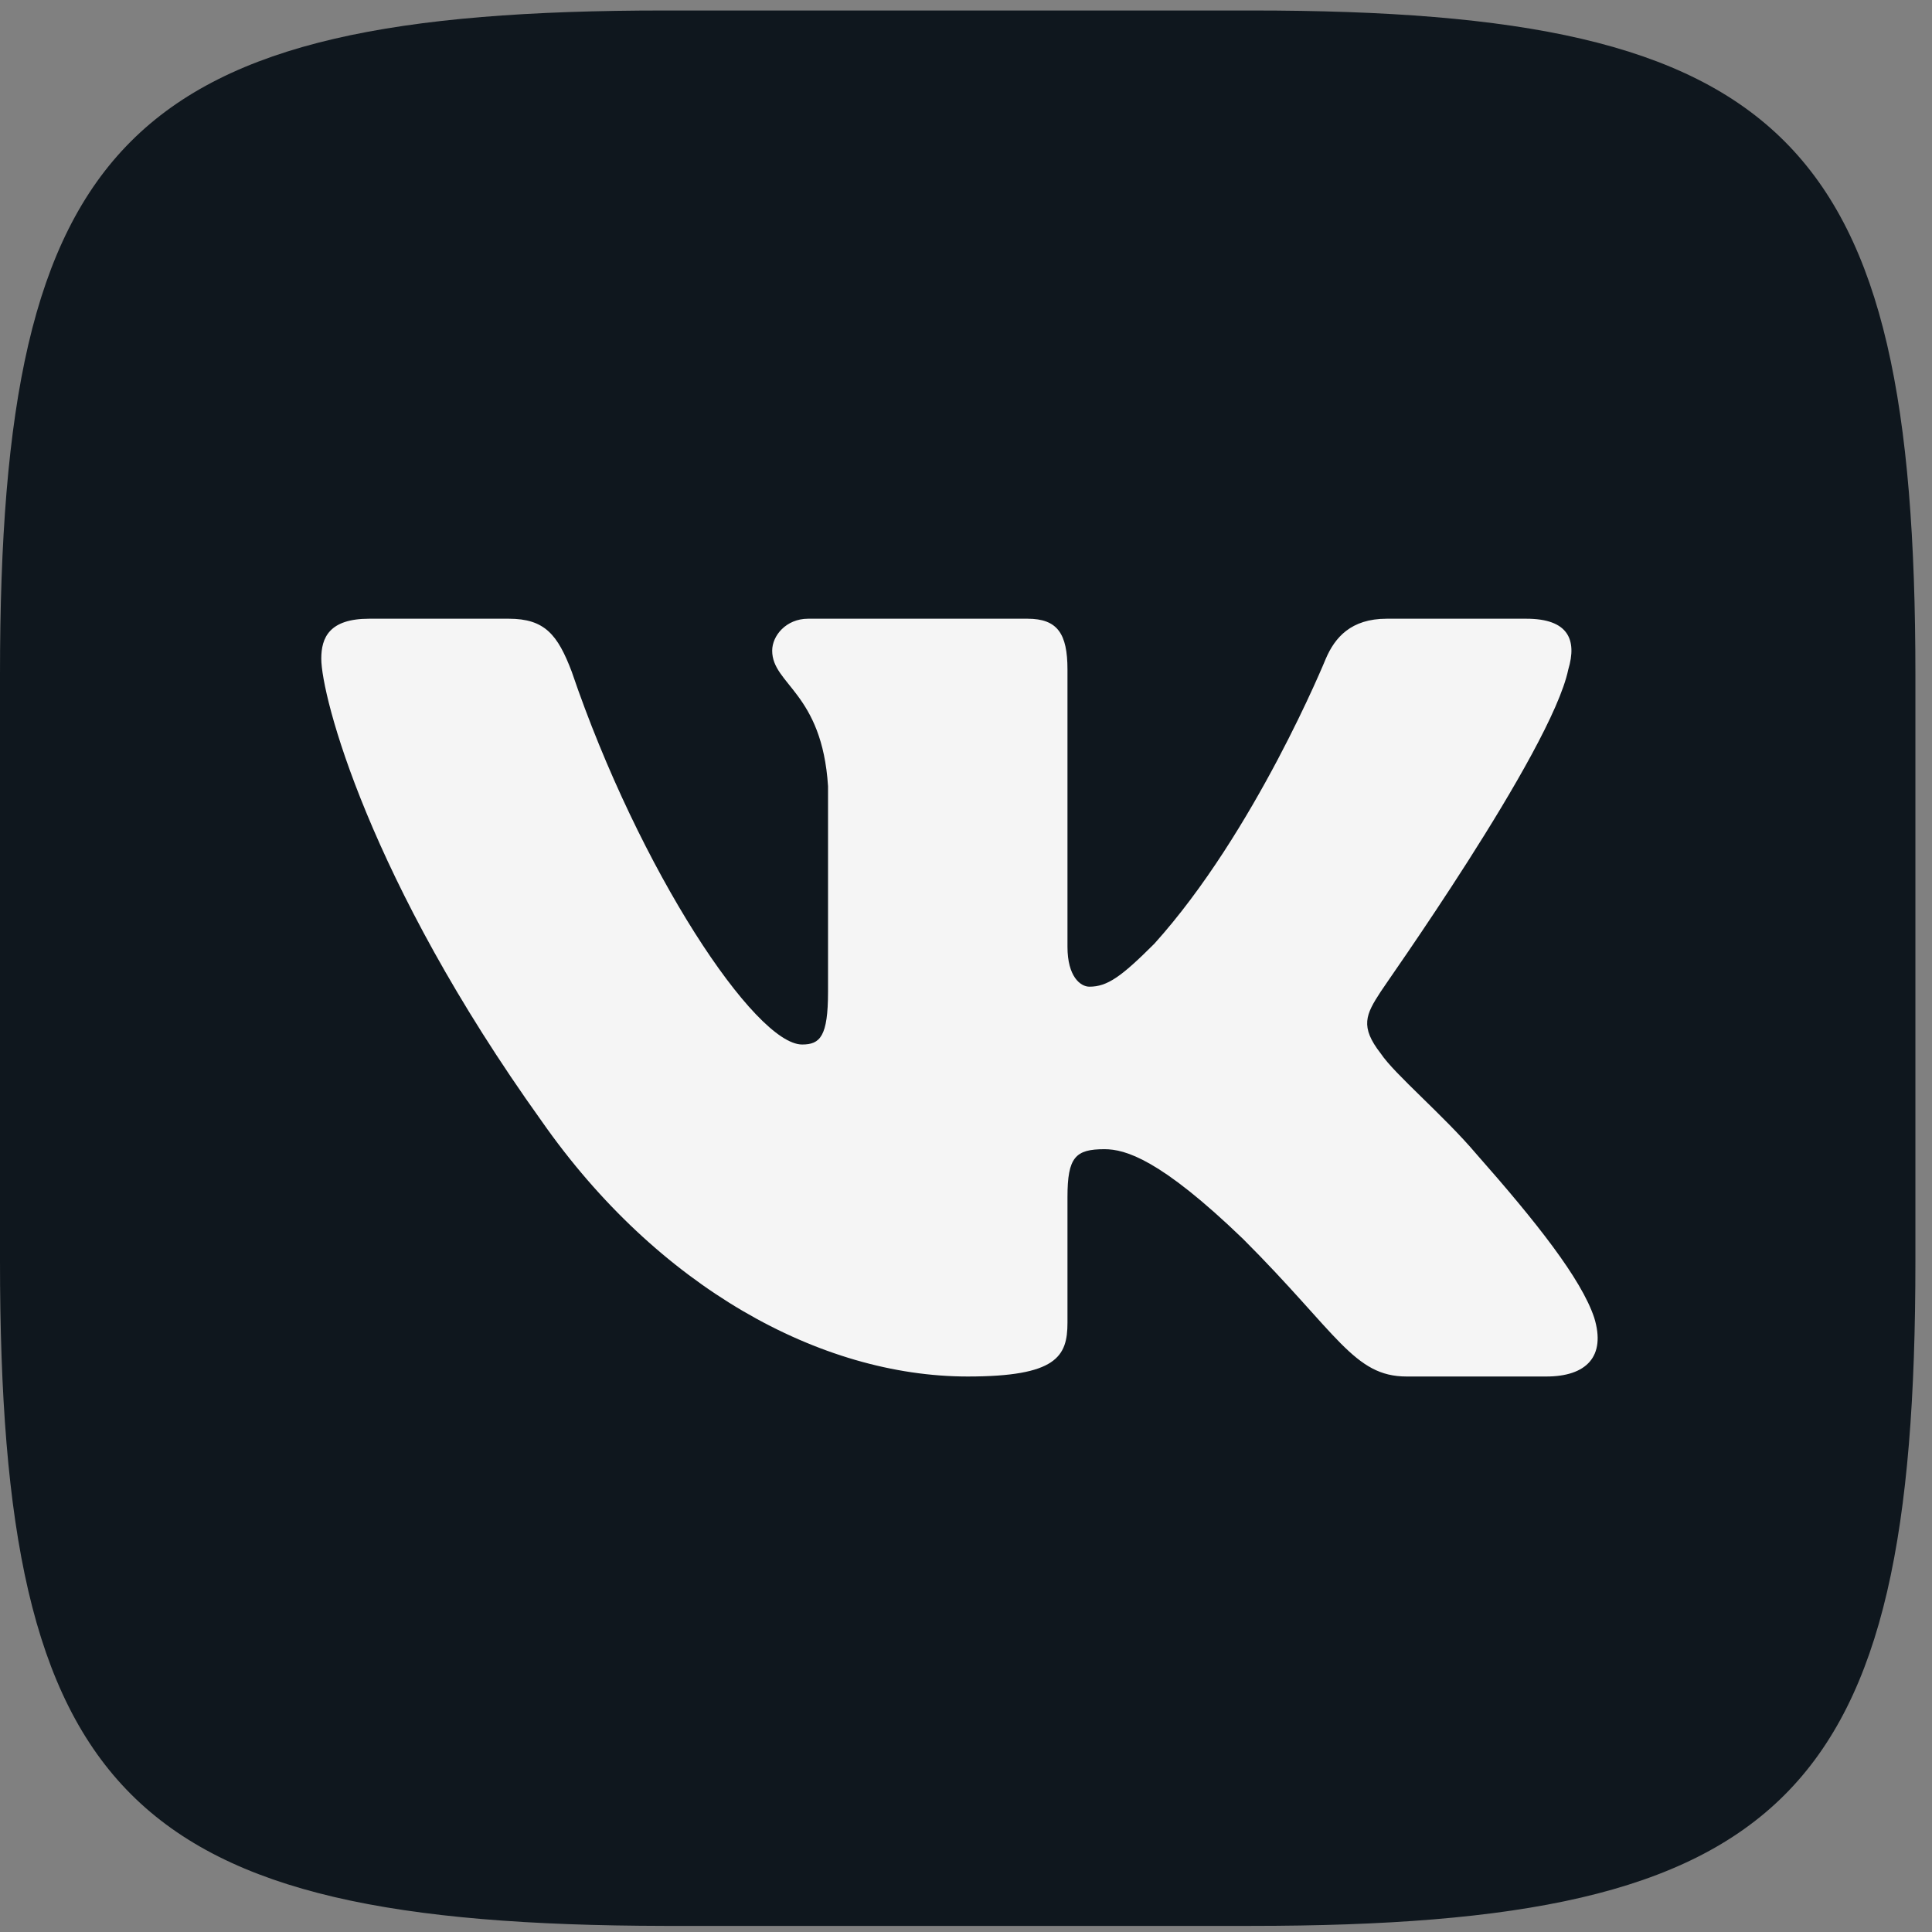
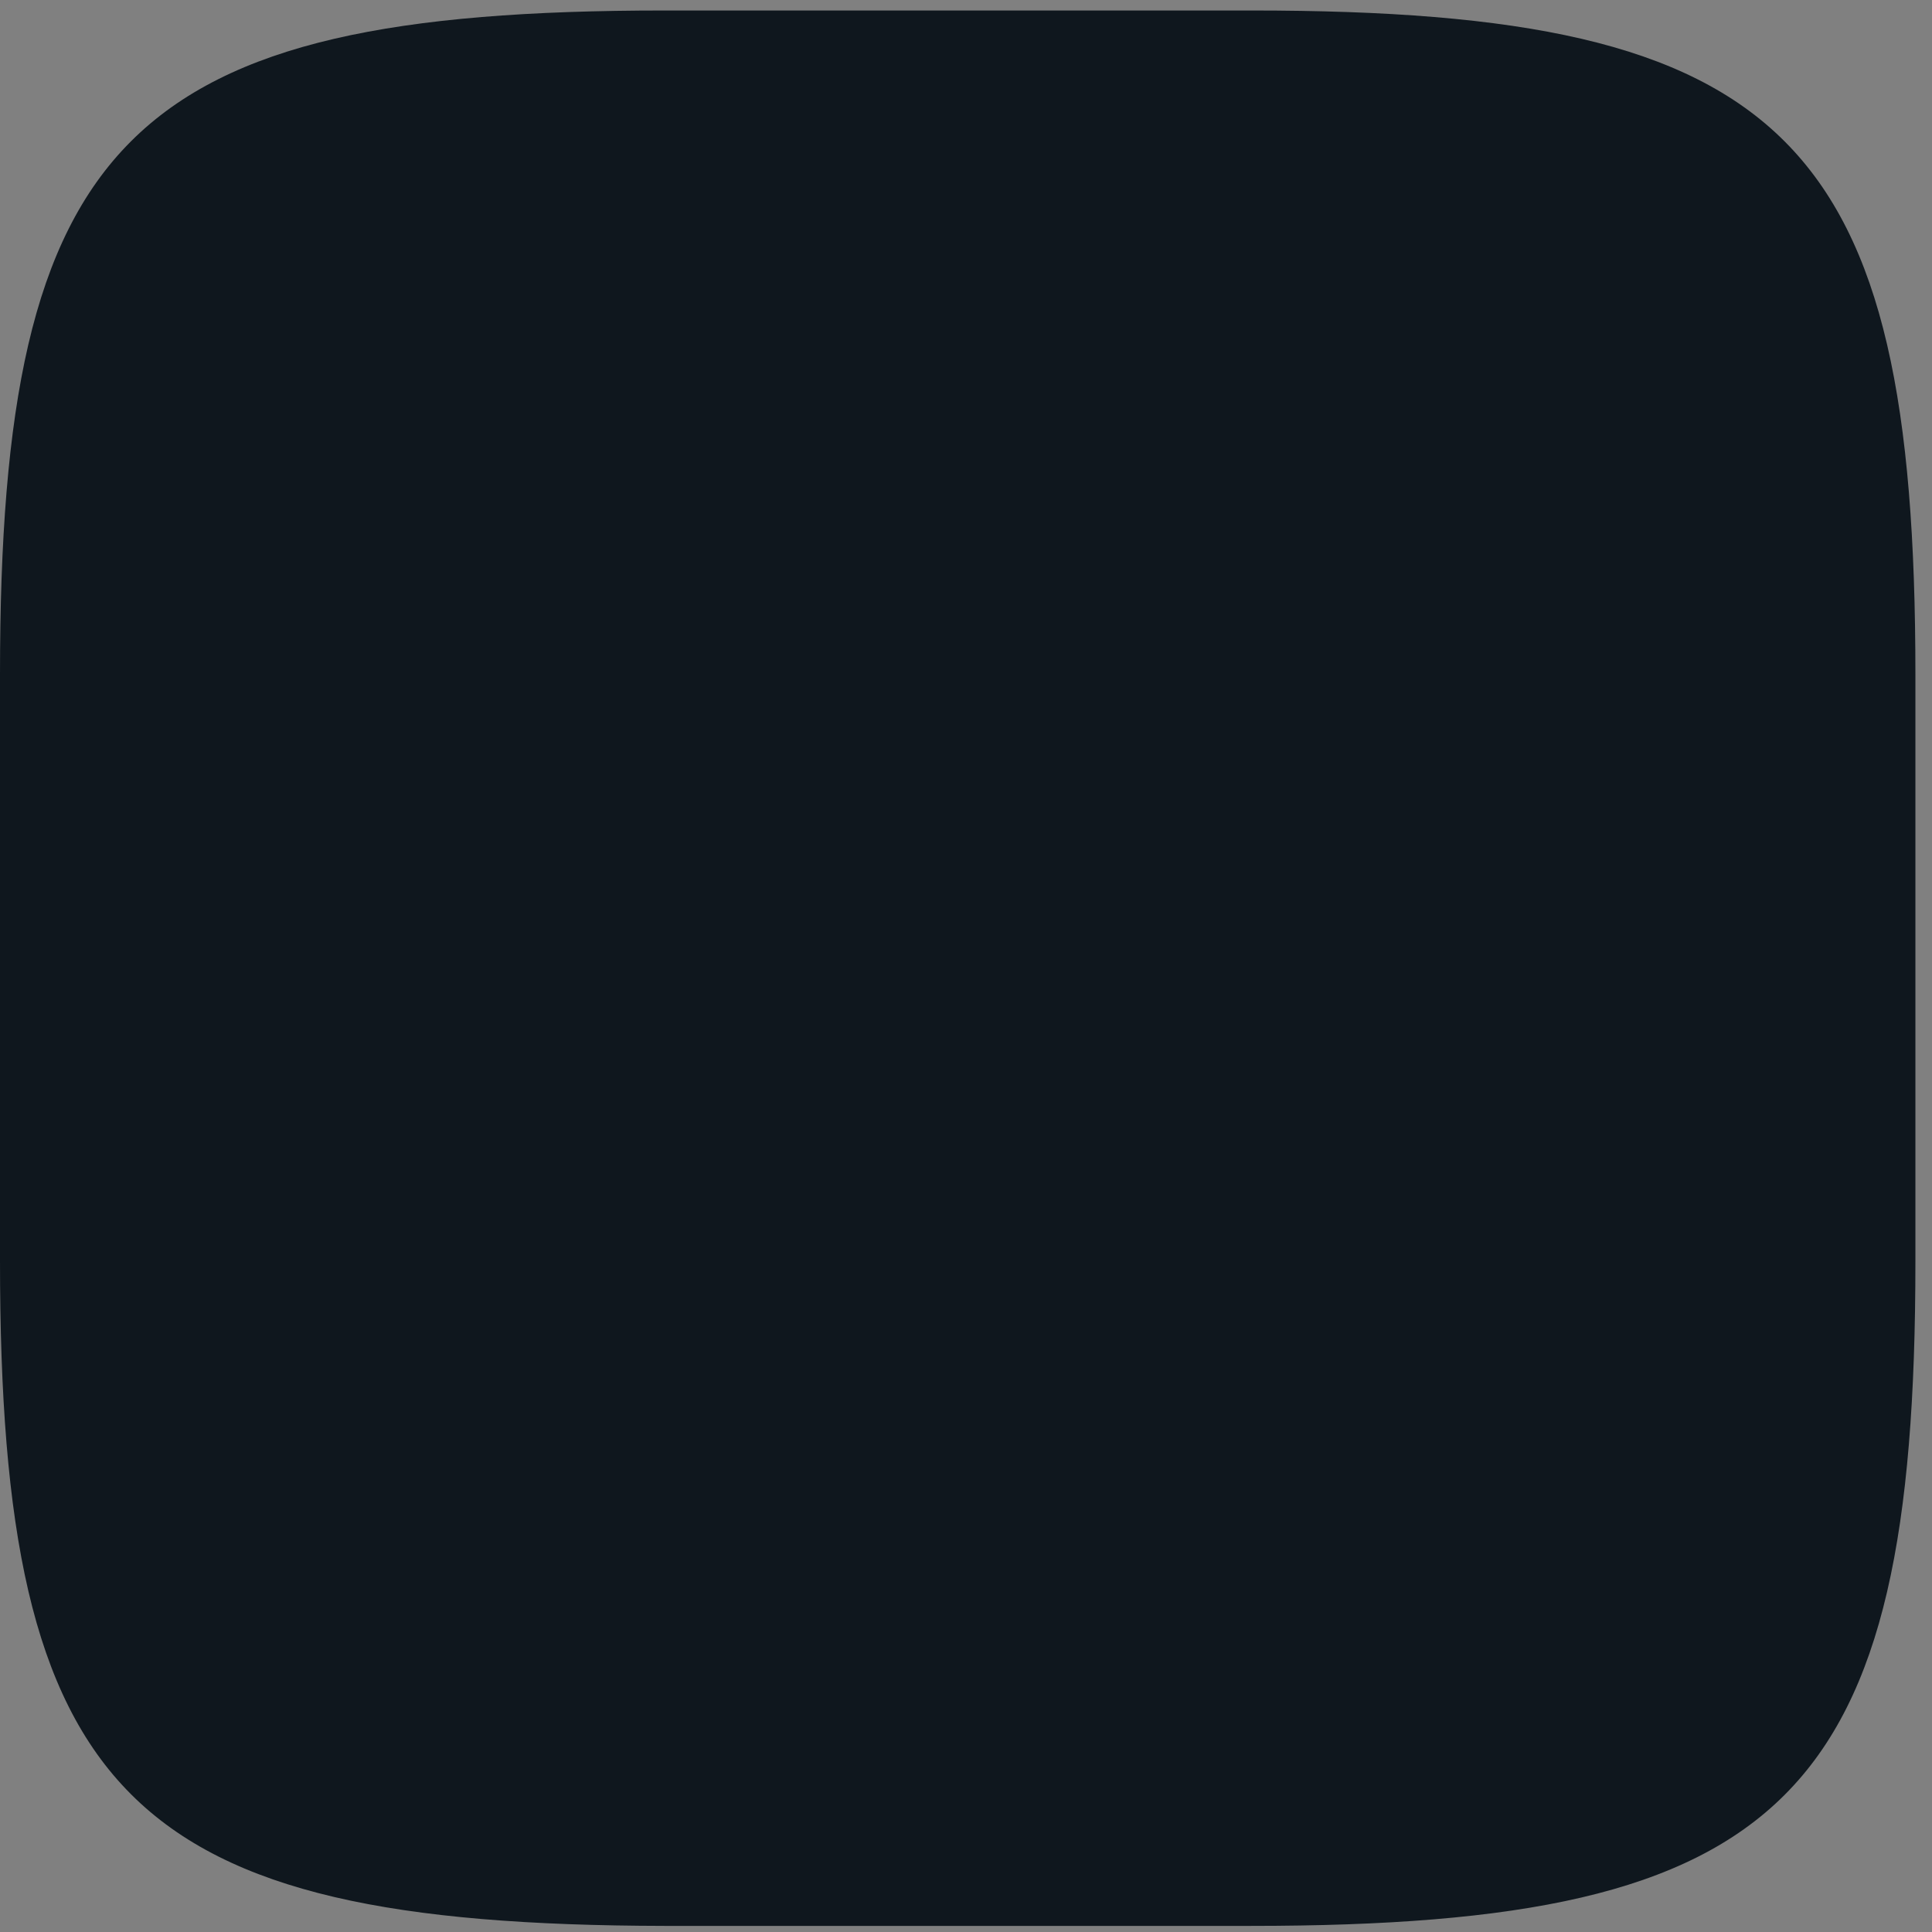
<svg xmlns="http://www.w3.org/2000/svg" width="44" height="44" viewBox="0 0 44 44" fill="none">
  <rect x="0" y="0" width="44" height="44" fill="#808080" stroke="none" />
  <path fill-rule="evenodd" clip-rule="evenodd" d="M15.131 0.239H28.513C40.714 0.239 43.622 3.146 43.622 15.363V28.738C43.622 40.954 40.714 43.861 28.49 43.861H15.131C2.908 43.838 0 40.932 0 28.715V15.363C0 3.146 2.908 0.239 15.131 0.239Z" fill="#0F171E" />
-   <path fill-rule="evenodd" clip-rule="evenodd" d="M35.716 15.249C35.921 14.568 35.716 14.091 34.762 14.091H31.581C30.764 14.091 30.4 14.523 30.195 15C30.195 15 28.582 18.951 26.288 21.494C25.538 22.243 25.22 22.471 24.811 22.471C24.607 22.471 24.311 22.243 24.311 21.562V15.249C24.311 14.432 24.084 14.091 23.402 14.091H18.404C17.904 14.091 17.586 14.477 17.586 14.818C17.586 15.59 18.722 15.772 18.858 17.906V22.584C18.858 23.606 18.677 23.788 18.268 23.788C17.2 23.788 14.565 19.836 13.02 15.295C12.701 14.455 12.406 14.091 11.588 14.091H8.407C7.499 14.091 7.317 14.523 7.317 15C7.317 15.84 8.385 20.018 12.338 25.536C14.973 29.305 18.677 31.349 22.039 31.349C24.061 31.349 24.311 30.895 24.311 30.123V27.262C24.311 26.354 24.493 26.172 25.152 26.172C25.629 26.172 26.424 26.399 28.31 28.216C30.468 30.373 30.832 31.349 32.036 31.349H35.217C36.125 31.349 36.58 30.895 36.307 30.009C36.012 29.124 34.989 27.829 33.626 26.285C32.877 25.4 31.763 24.469 31.445 23.992C30.968 23.379 31.104 23.106 31.445 22.584C31.445 22.561 35.33 17.111 35.716 15.249Z" fill="#F5F5F5" />
</svg>